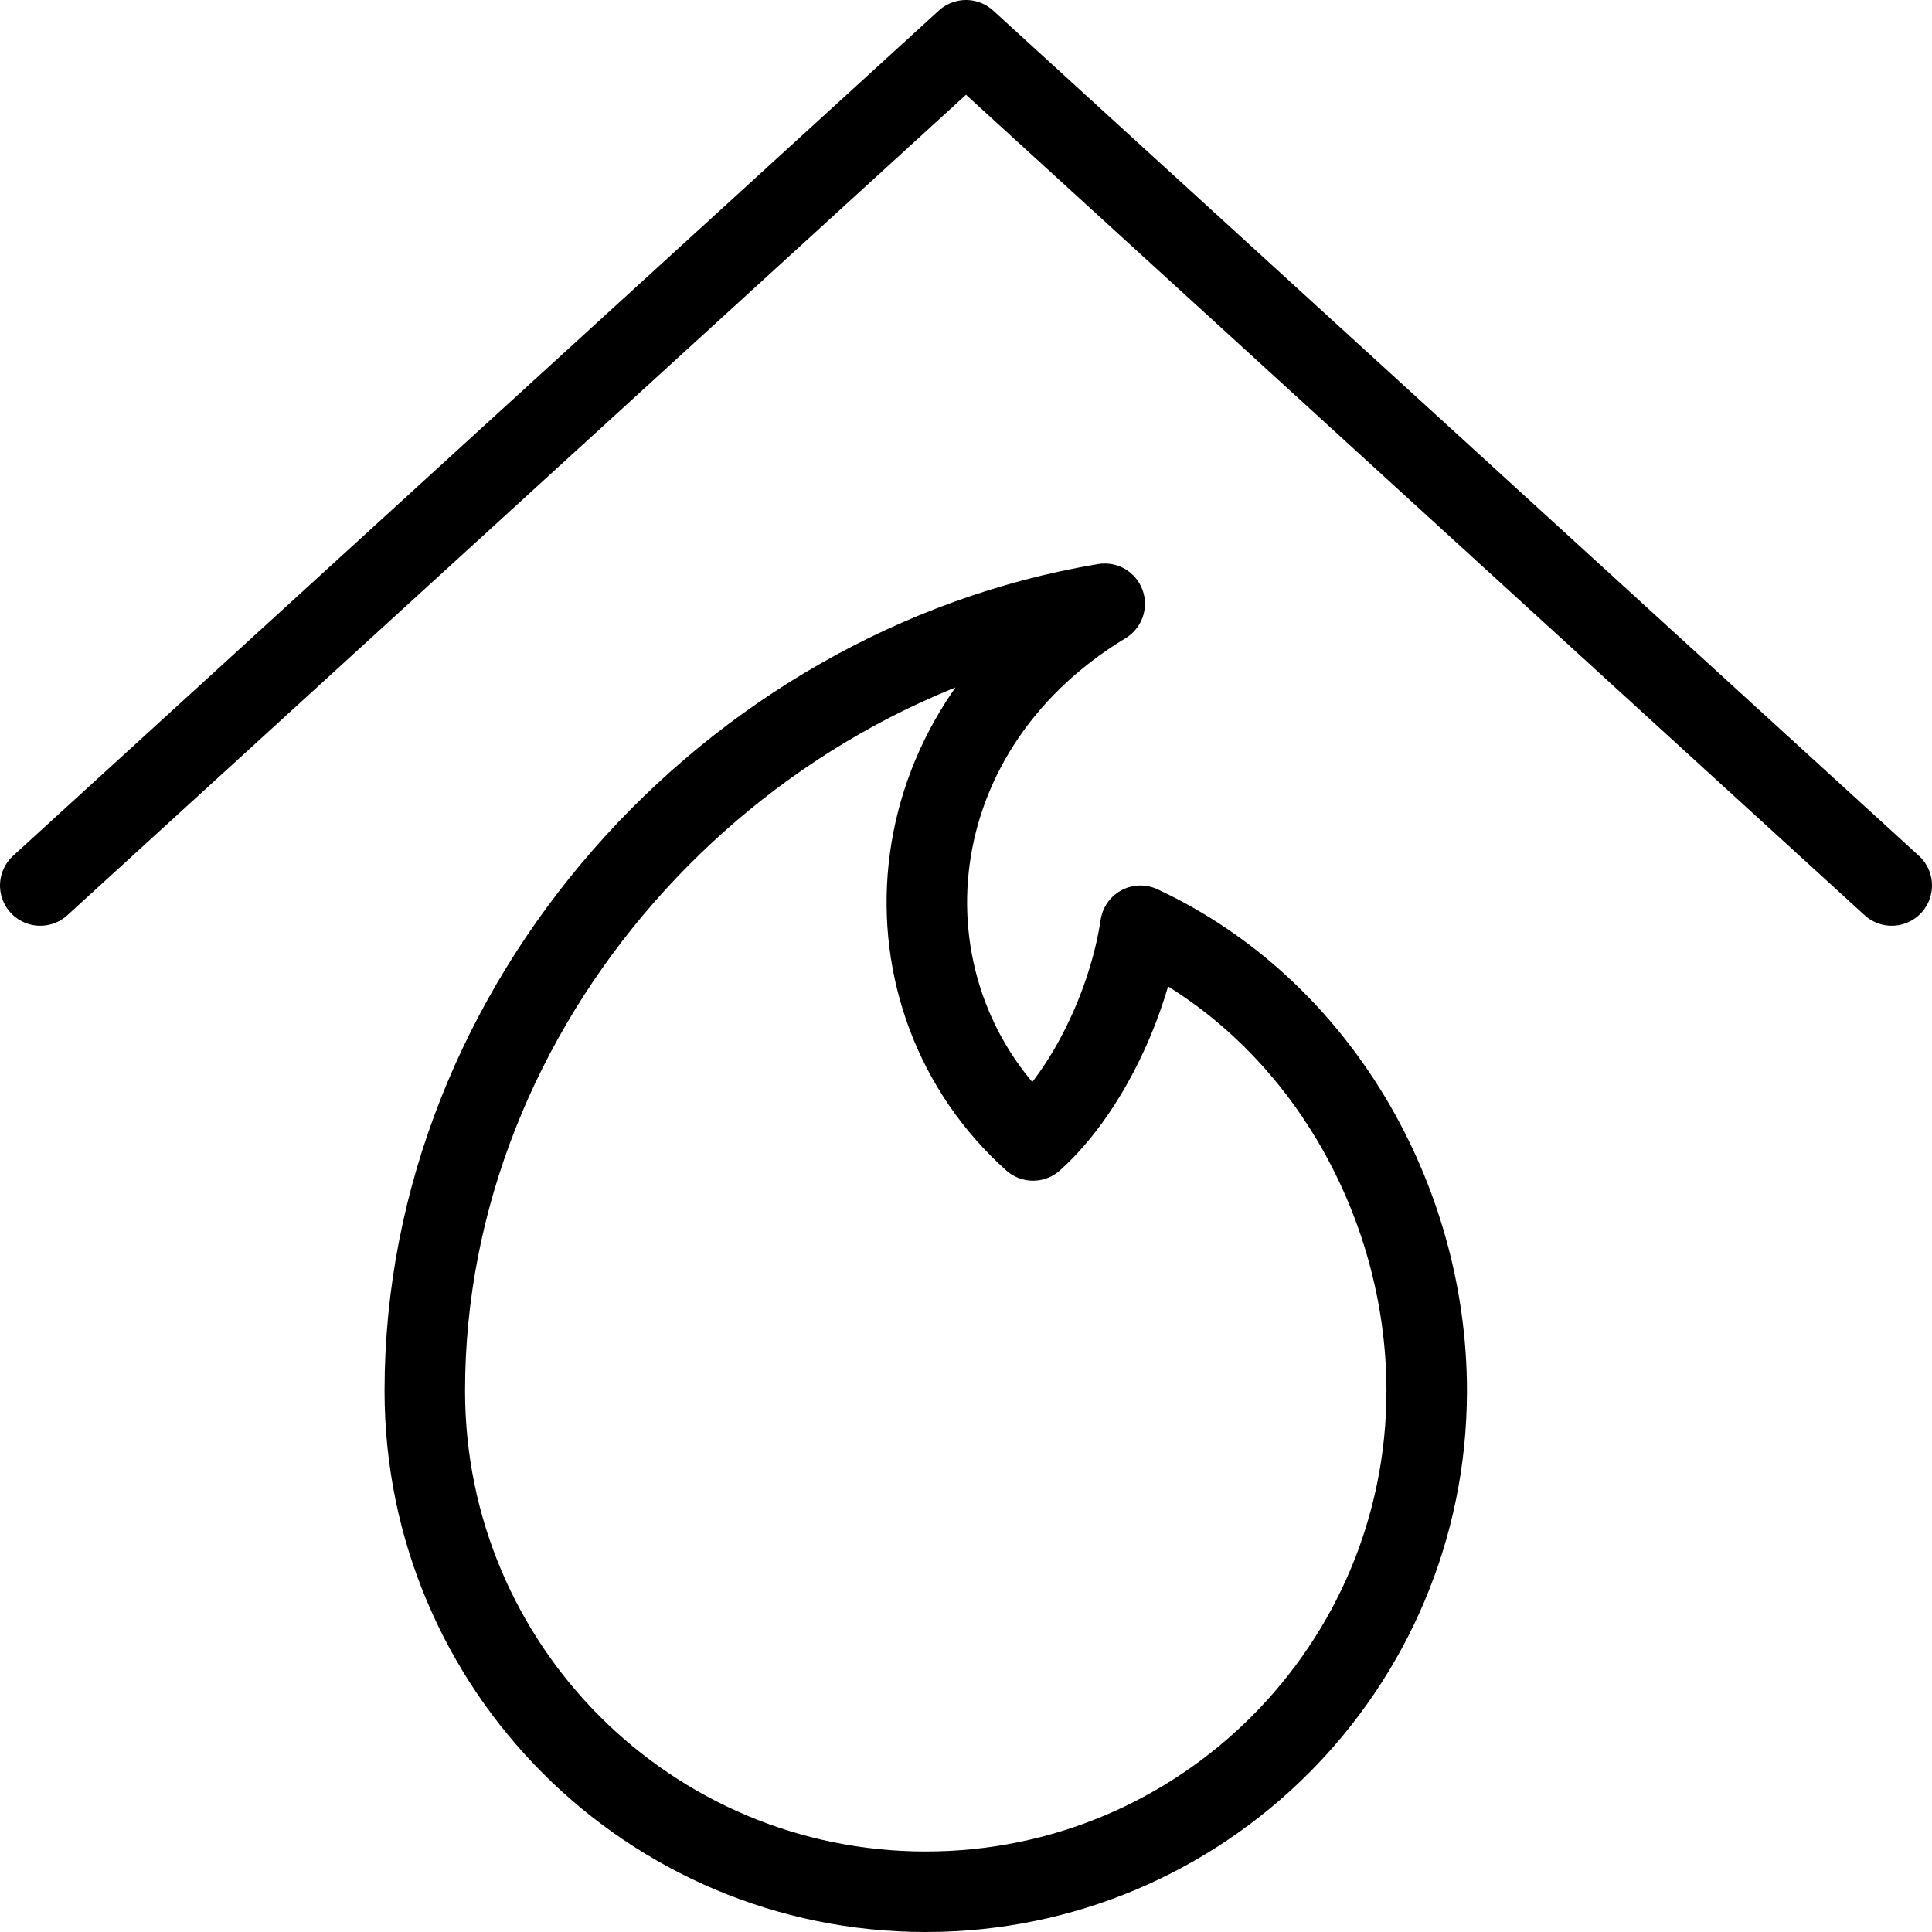
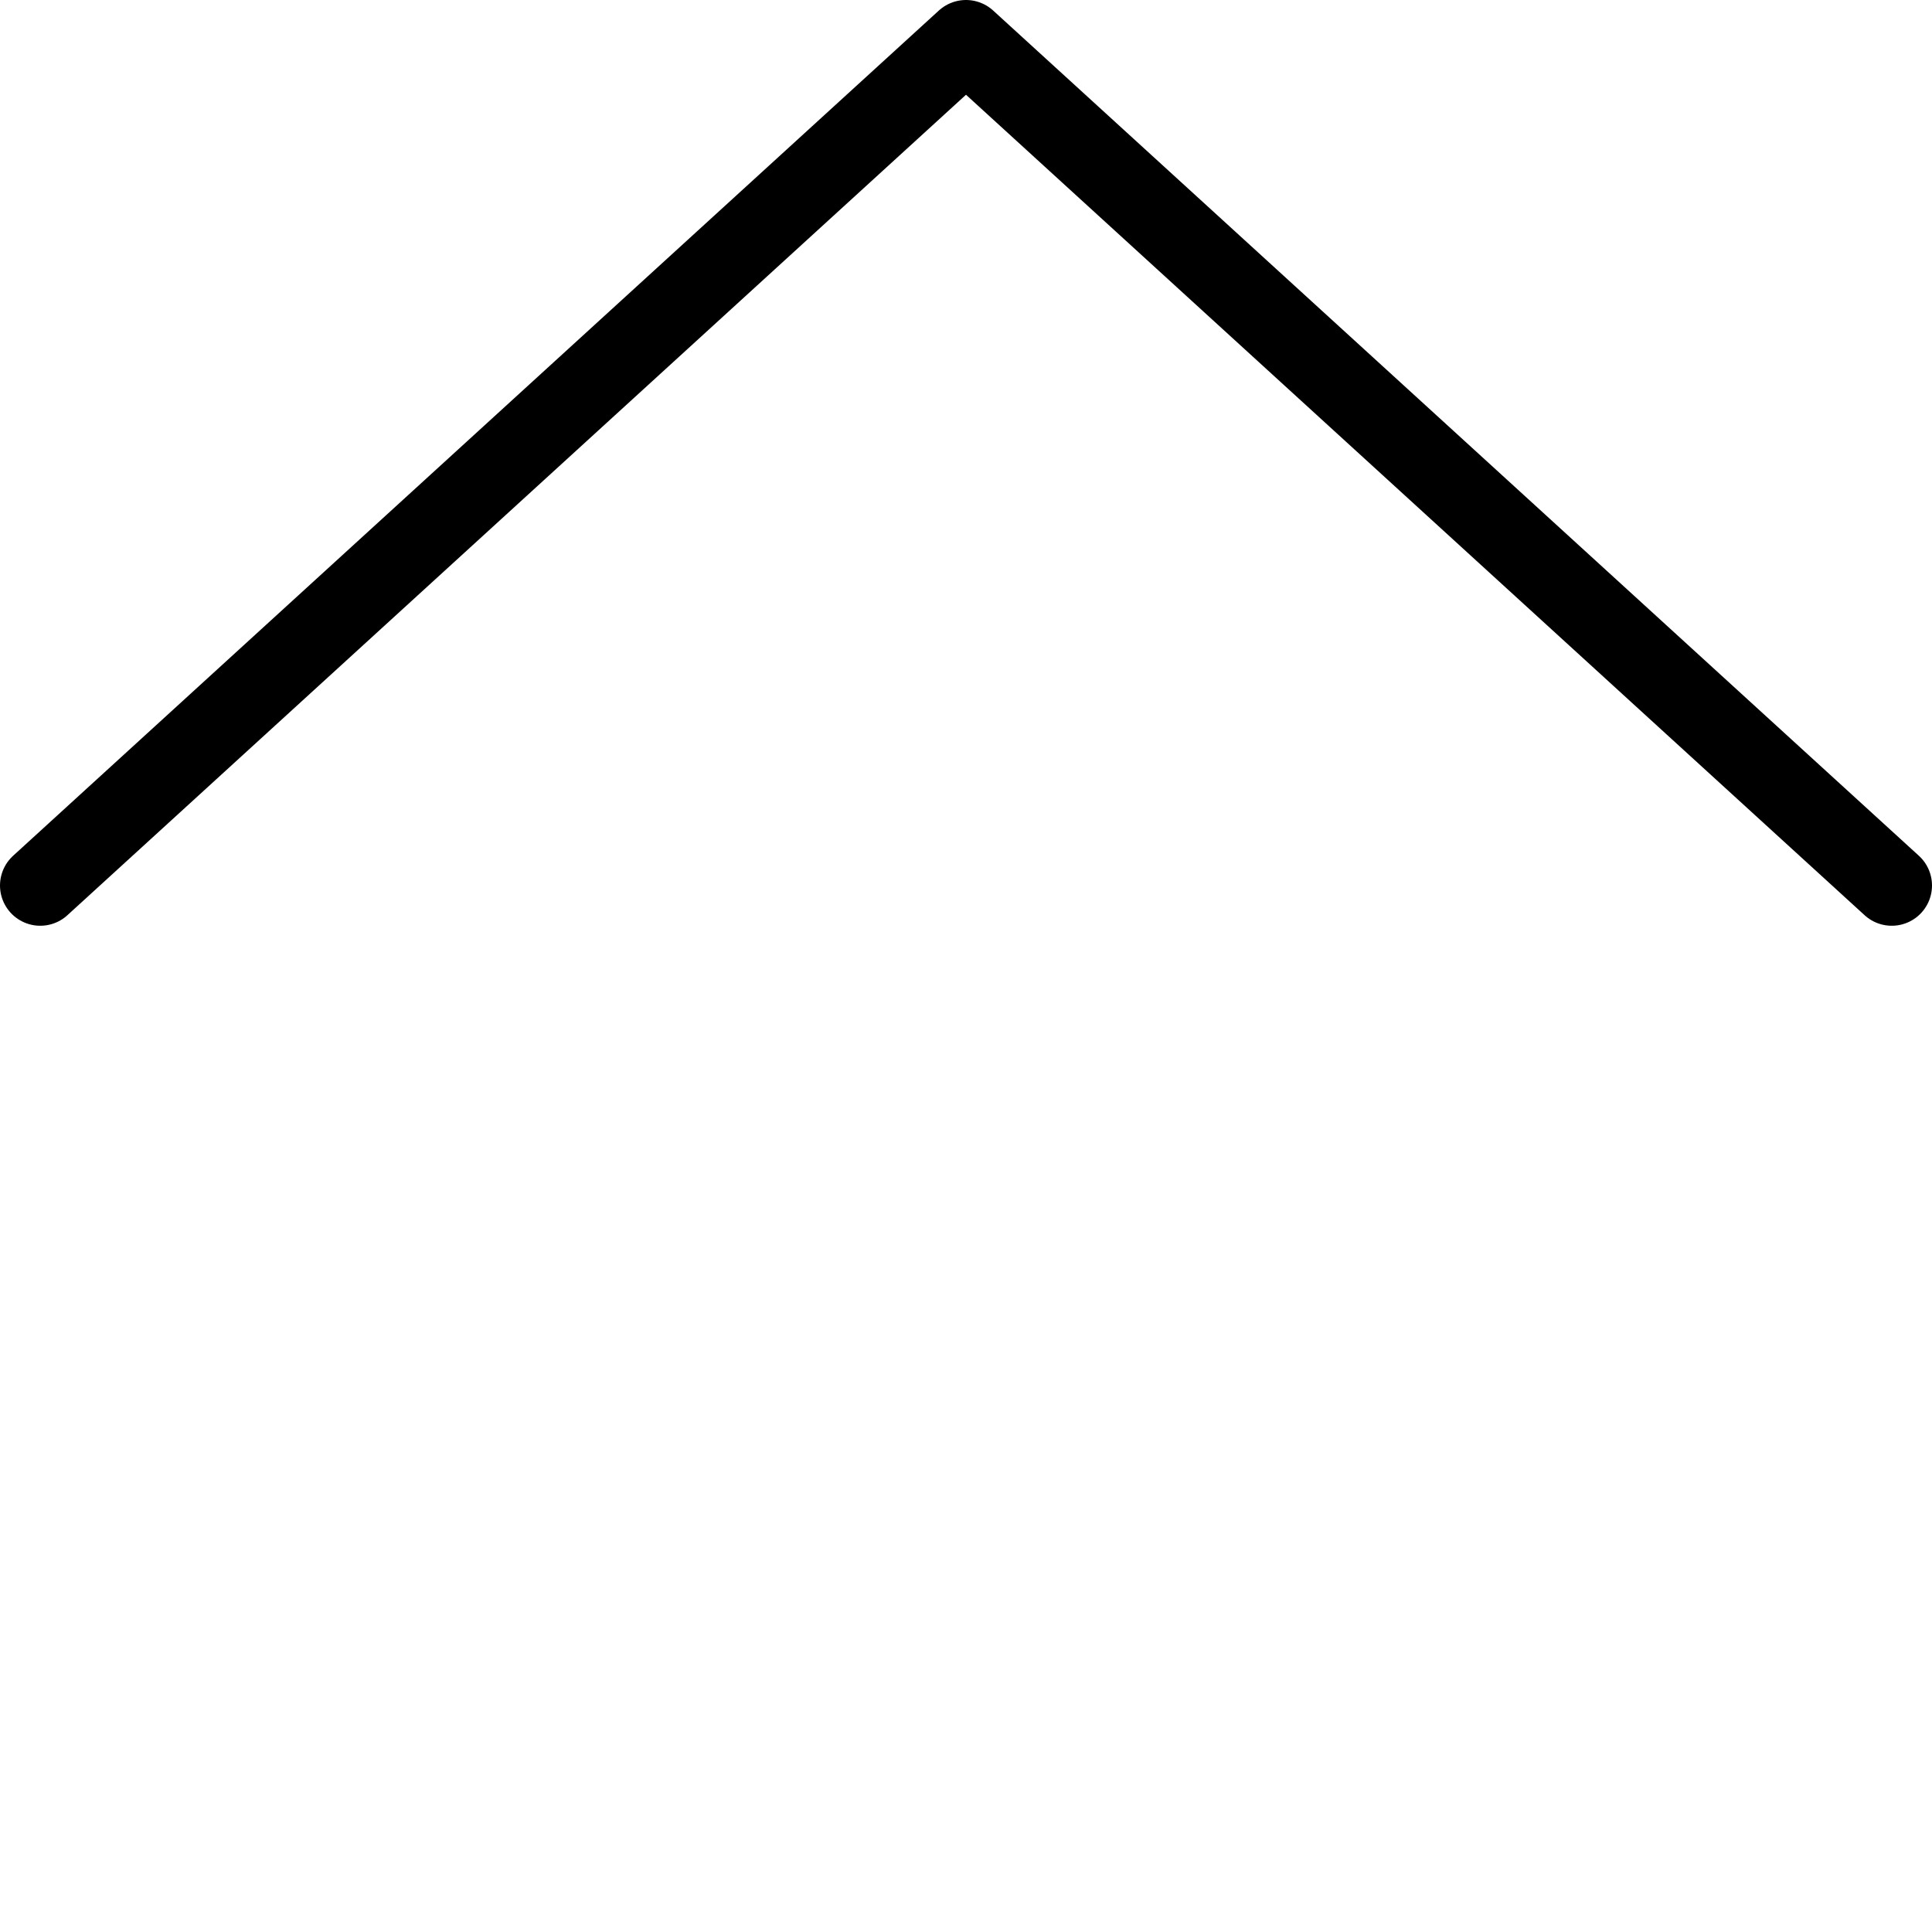
<svg xmlns="http://www.w3.org/2000/svg" version="1.1" x="0px" y="0px" width="24px" height="24px" viewBox="0 0 24 24" enable-background="new 0 0 24 24" xml:space="preserve">
  <g id="Outline_Icons">
    <g>
-       <path fill="none" stroke="#000000" stroke-linecap="round" stroke-linejoin="round" stroke-miterlimit="10" d="M13.723,7.5    c-2.684,1.625-2.851,4.91-0.89,6.667c0.679-0.61,1.193-1.72,1.334-2.667c2.219,1.035,3.556,3.399,3.556,5.777    c0,3.437-2.787,6.223-6.223,6.223c-3.438,0-6.223-2.786-6.223-6.223C5.277,12.474,9.052,8.281,13.723,7.5z" />
      <polyline fill="none" stroke="#000000" stroke-linecap="round" stroke-linejoin="round" stroke-miterlimit="10" points="0.5,11     12,0.5 23.5,11   " />
    </g>
  </g>
  <g id="invisible_shape">
    <rect fill="none" width="24" height="24" />
  </g>
</svg>